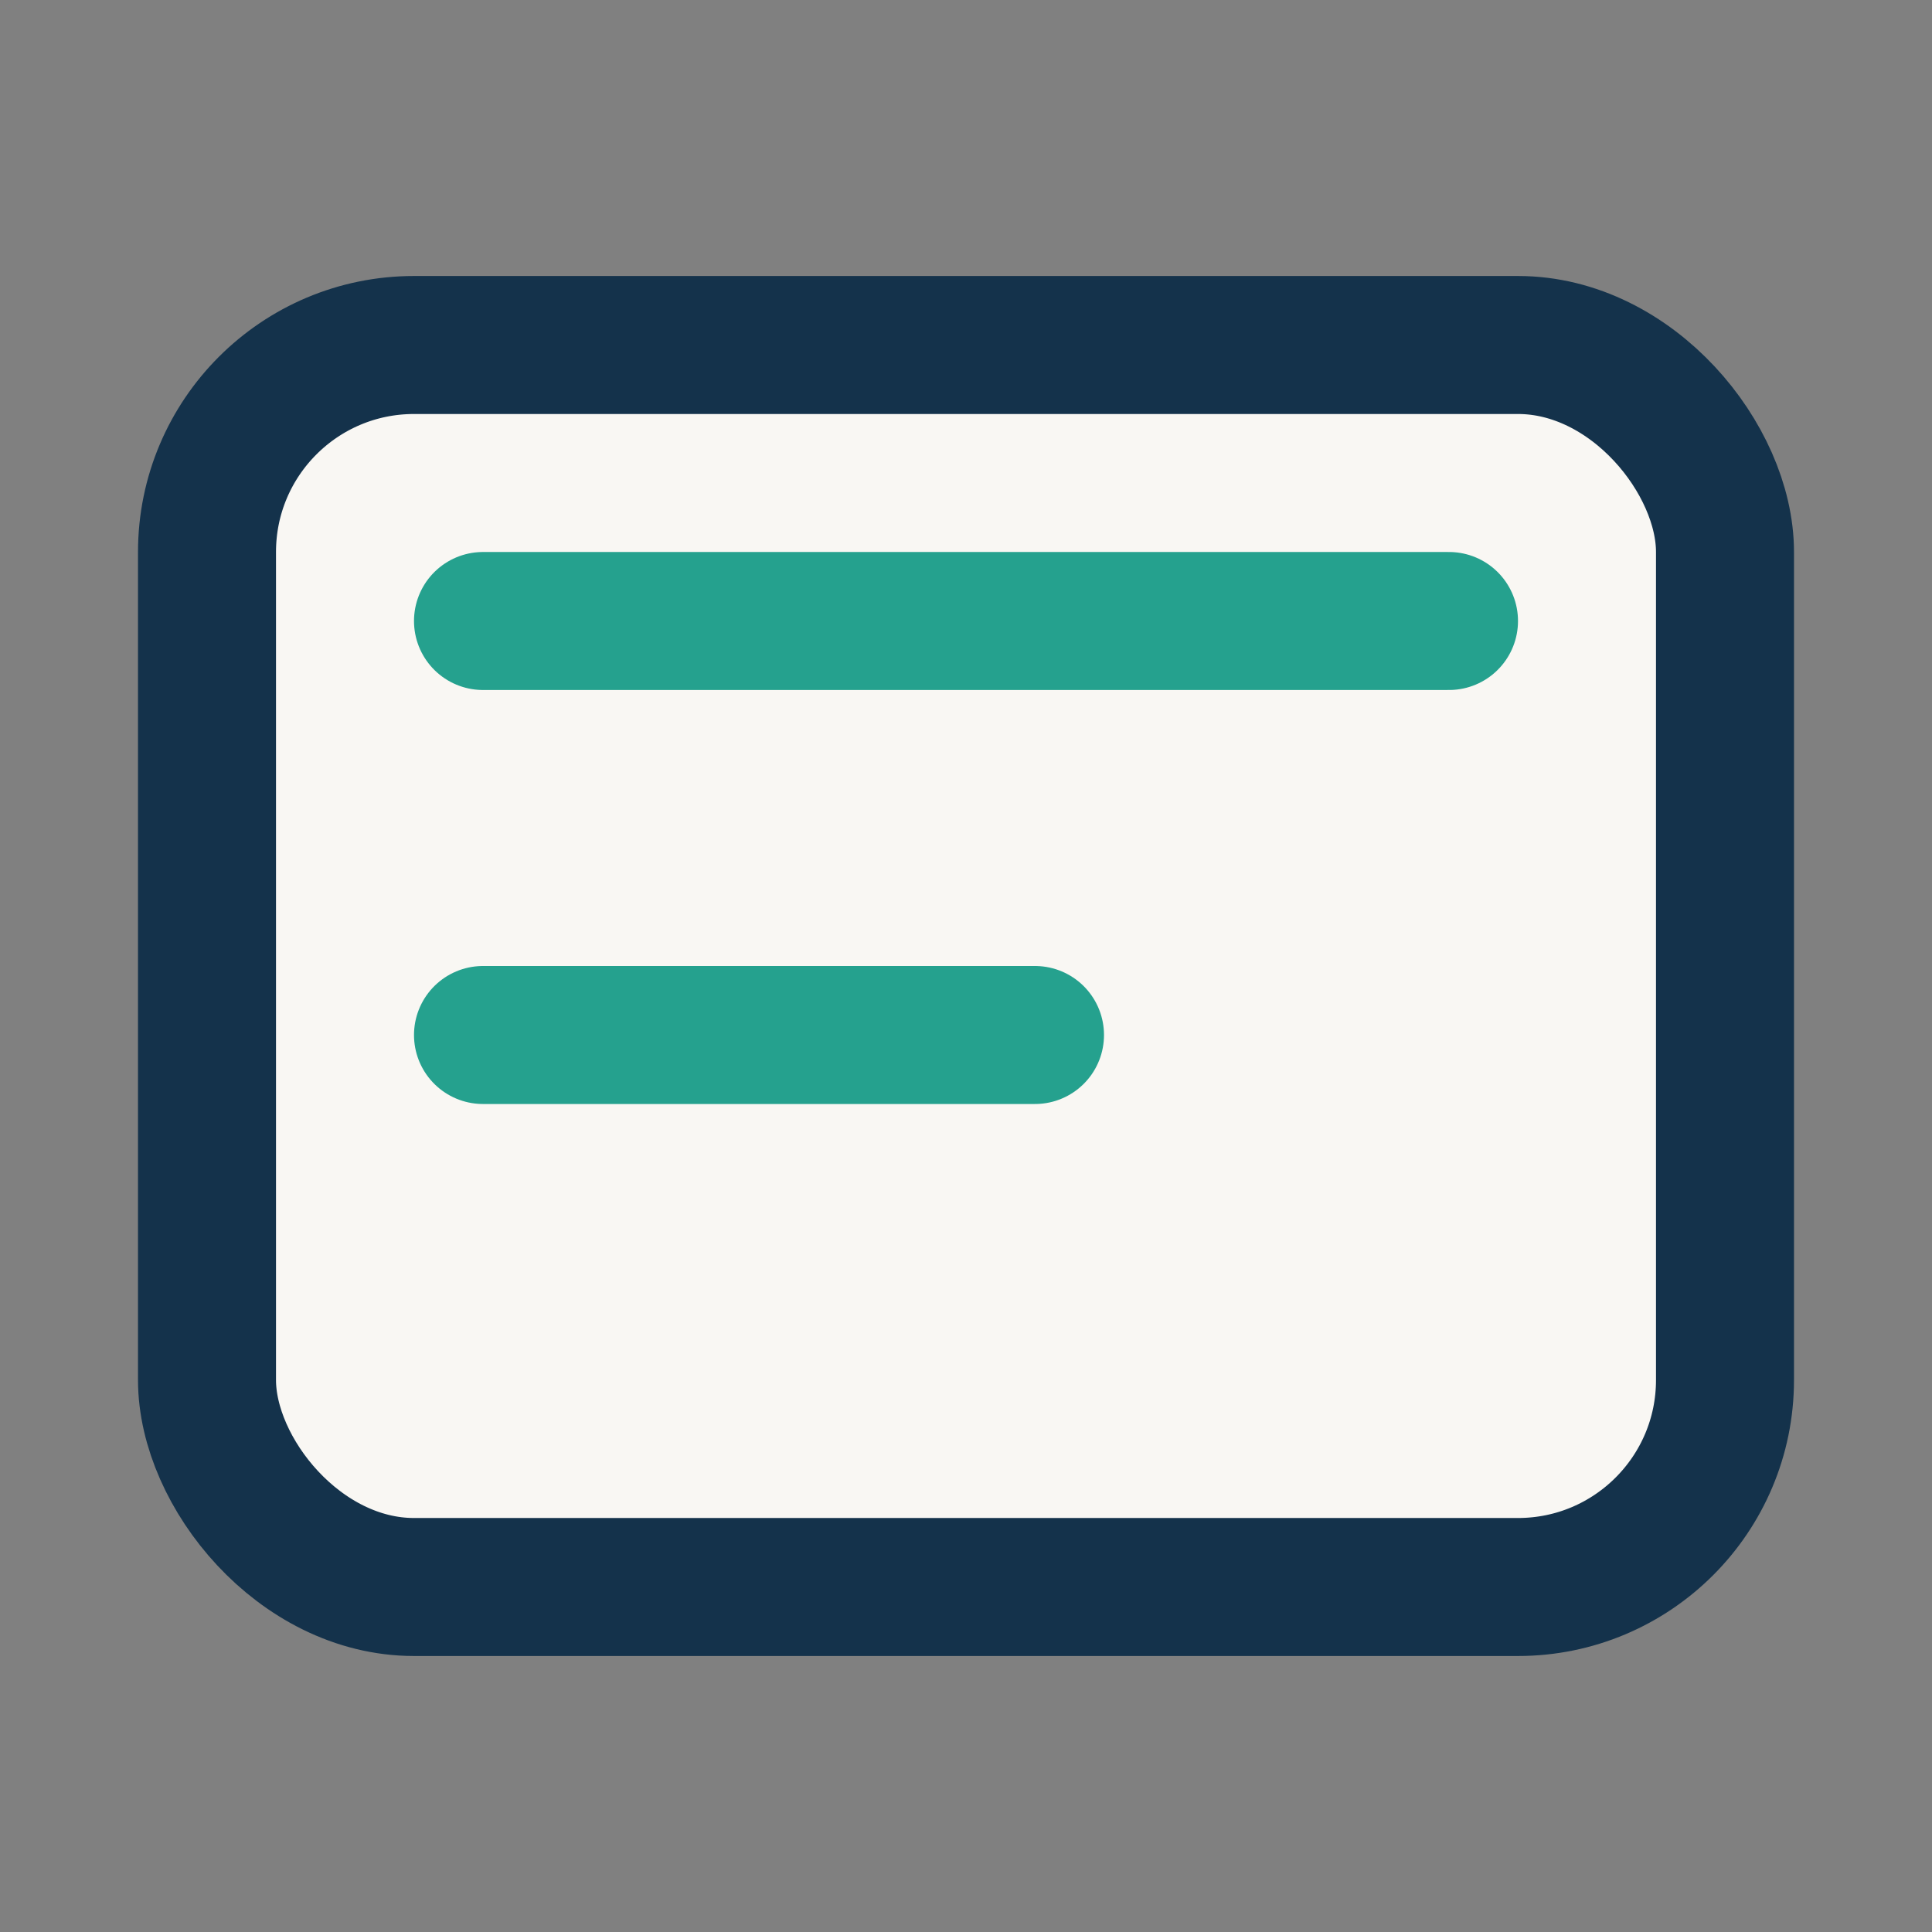
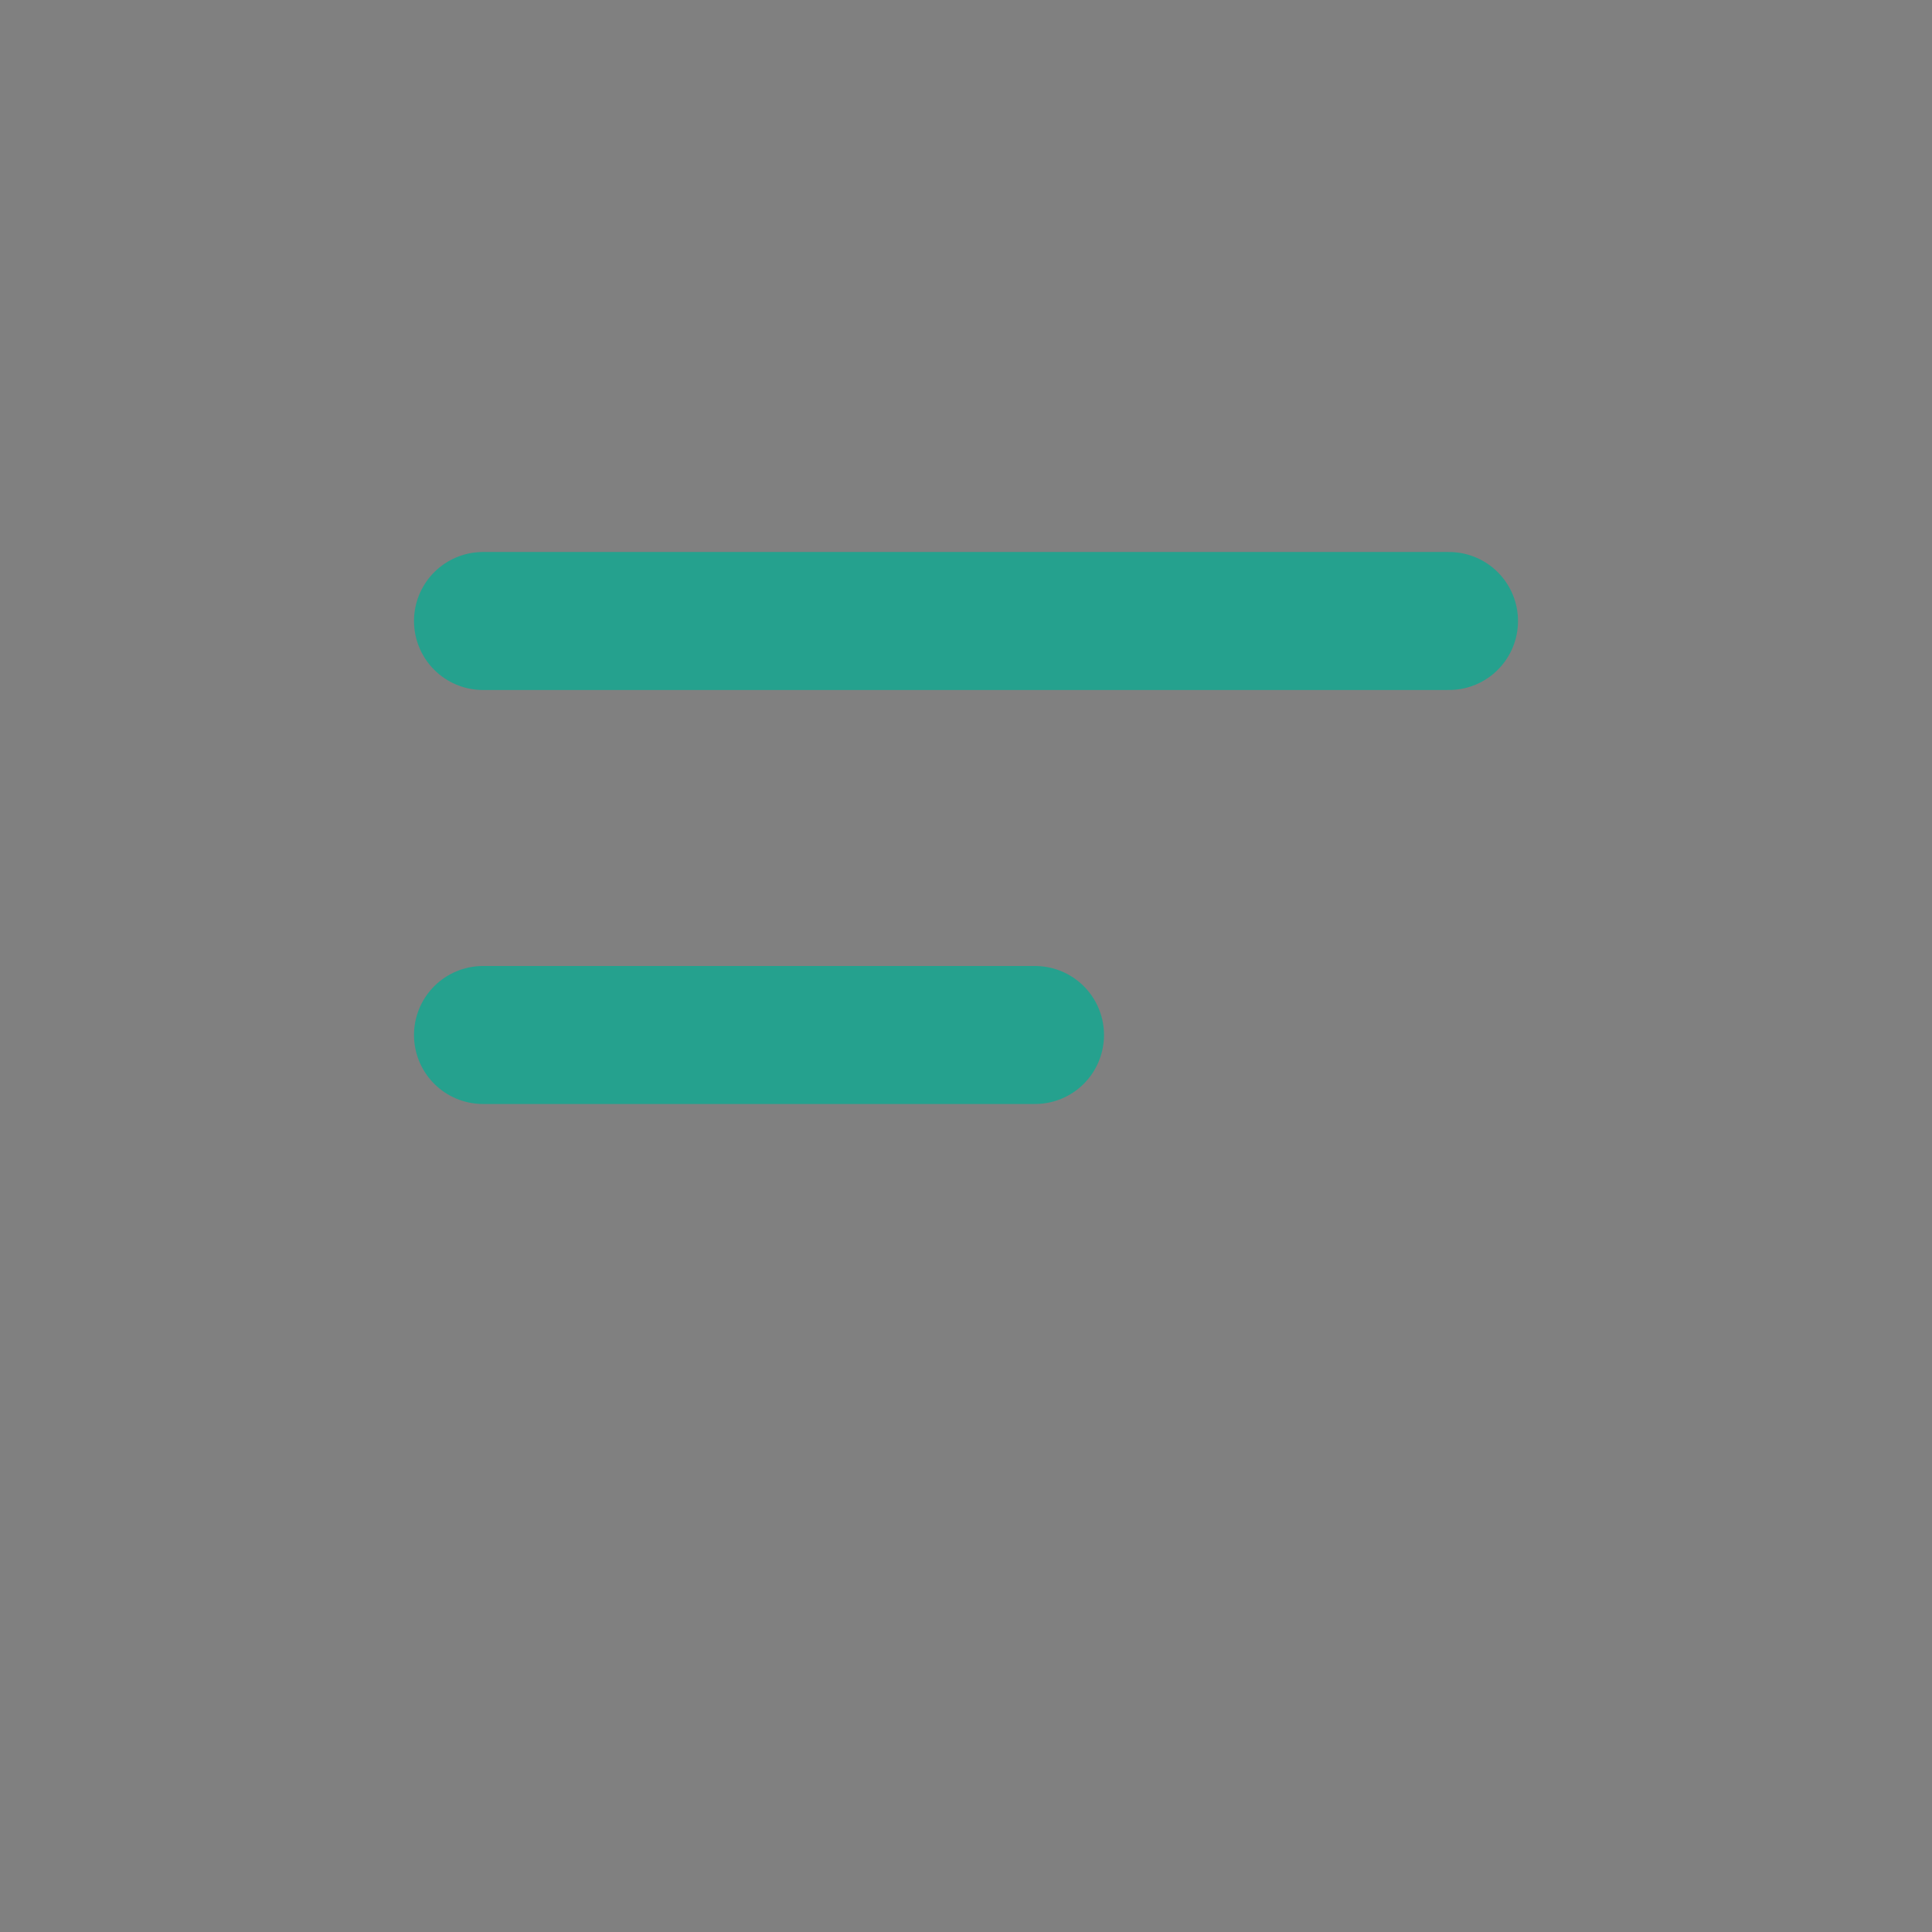
<svg xmlns="http://www.w3.org/2000/svg" width="28" height="28" viewBox="0 0 28 28">
  <rect x="0" y="0" width="28" height="28" fill="#808080" stroke="none" />
-   <rect x="3" y="5" width="22" height="18" rx="3" fill="#F9F7F3" stroke="#14324B" stroke-width="2" />
  <path d="M7 9h14M7 15h8" stroke="#25A18E" stroke-width="2" stroke-linecap="round" />
</svg>